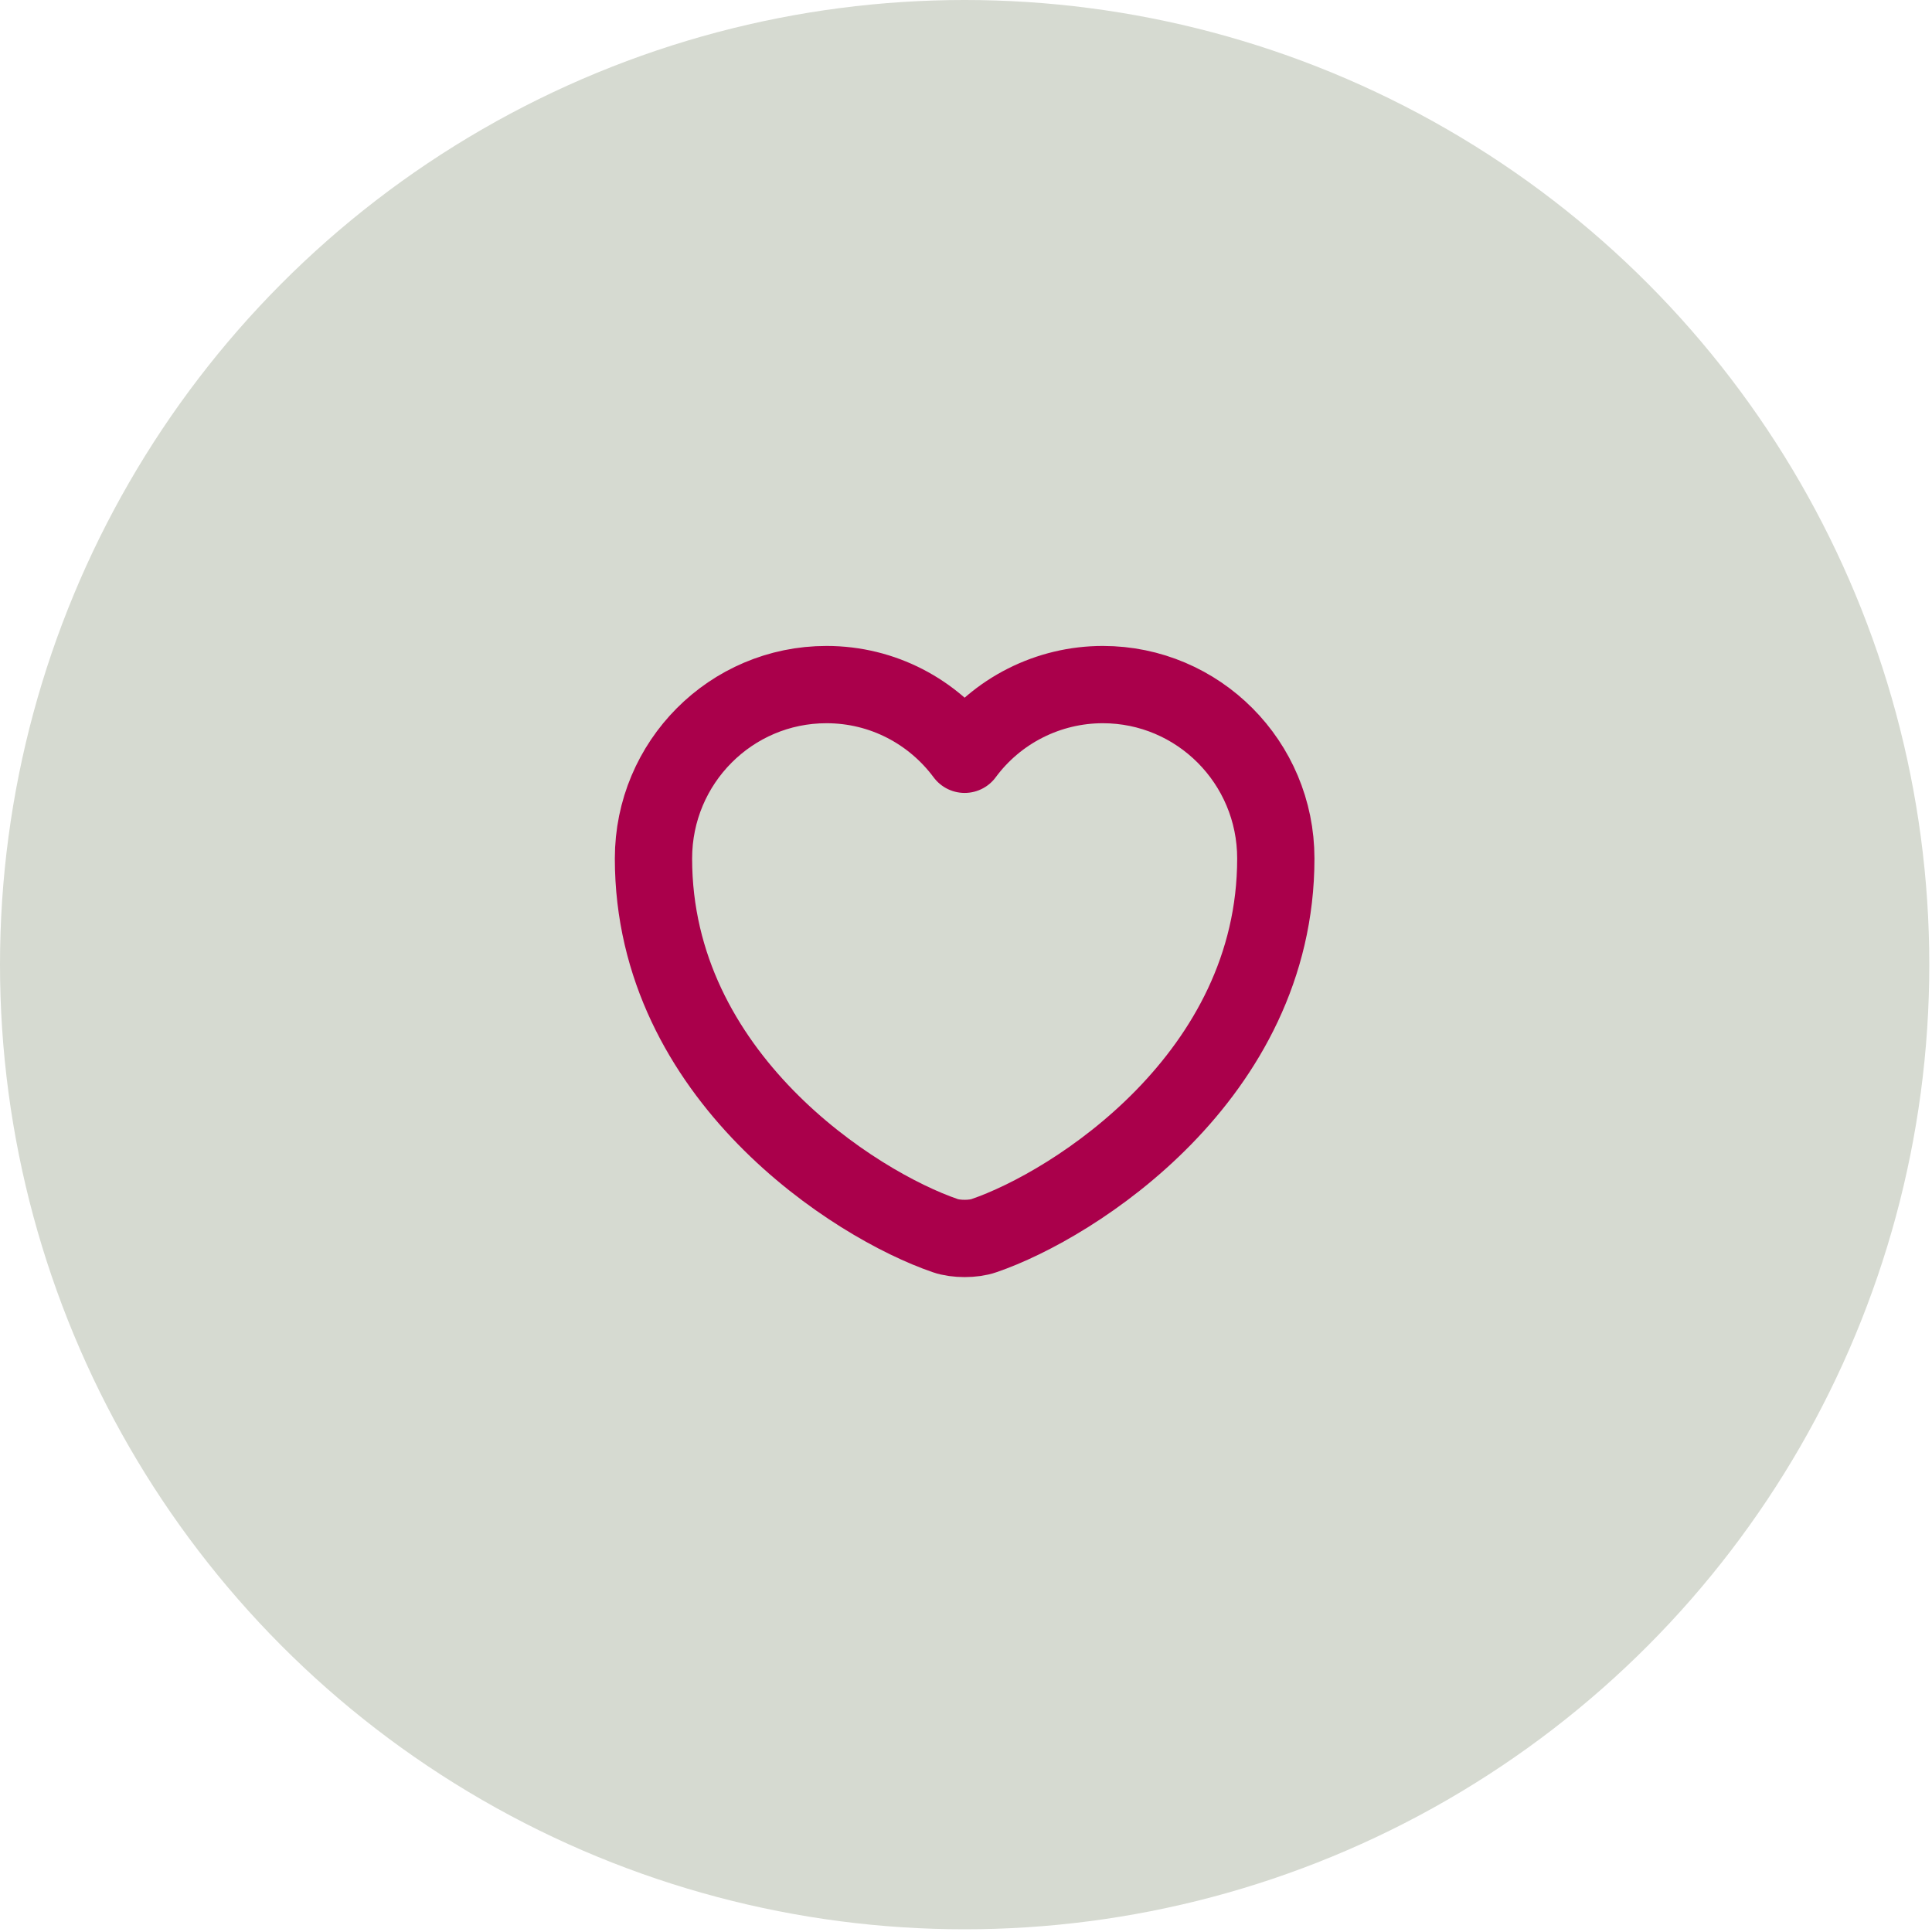
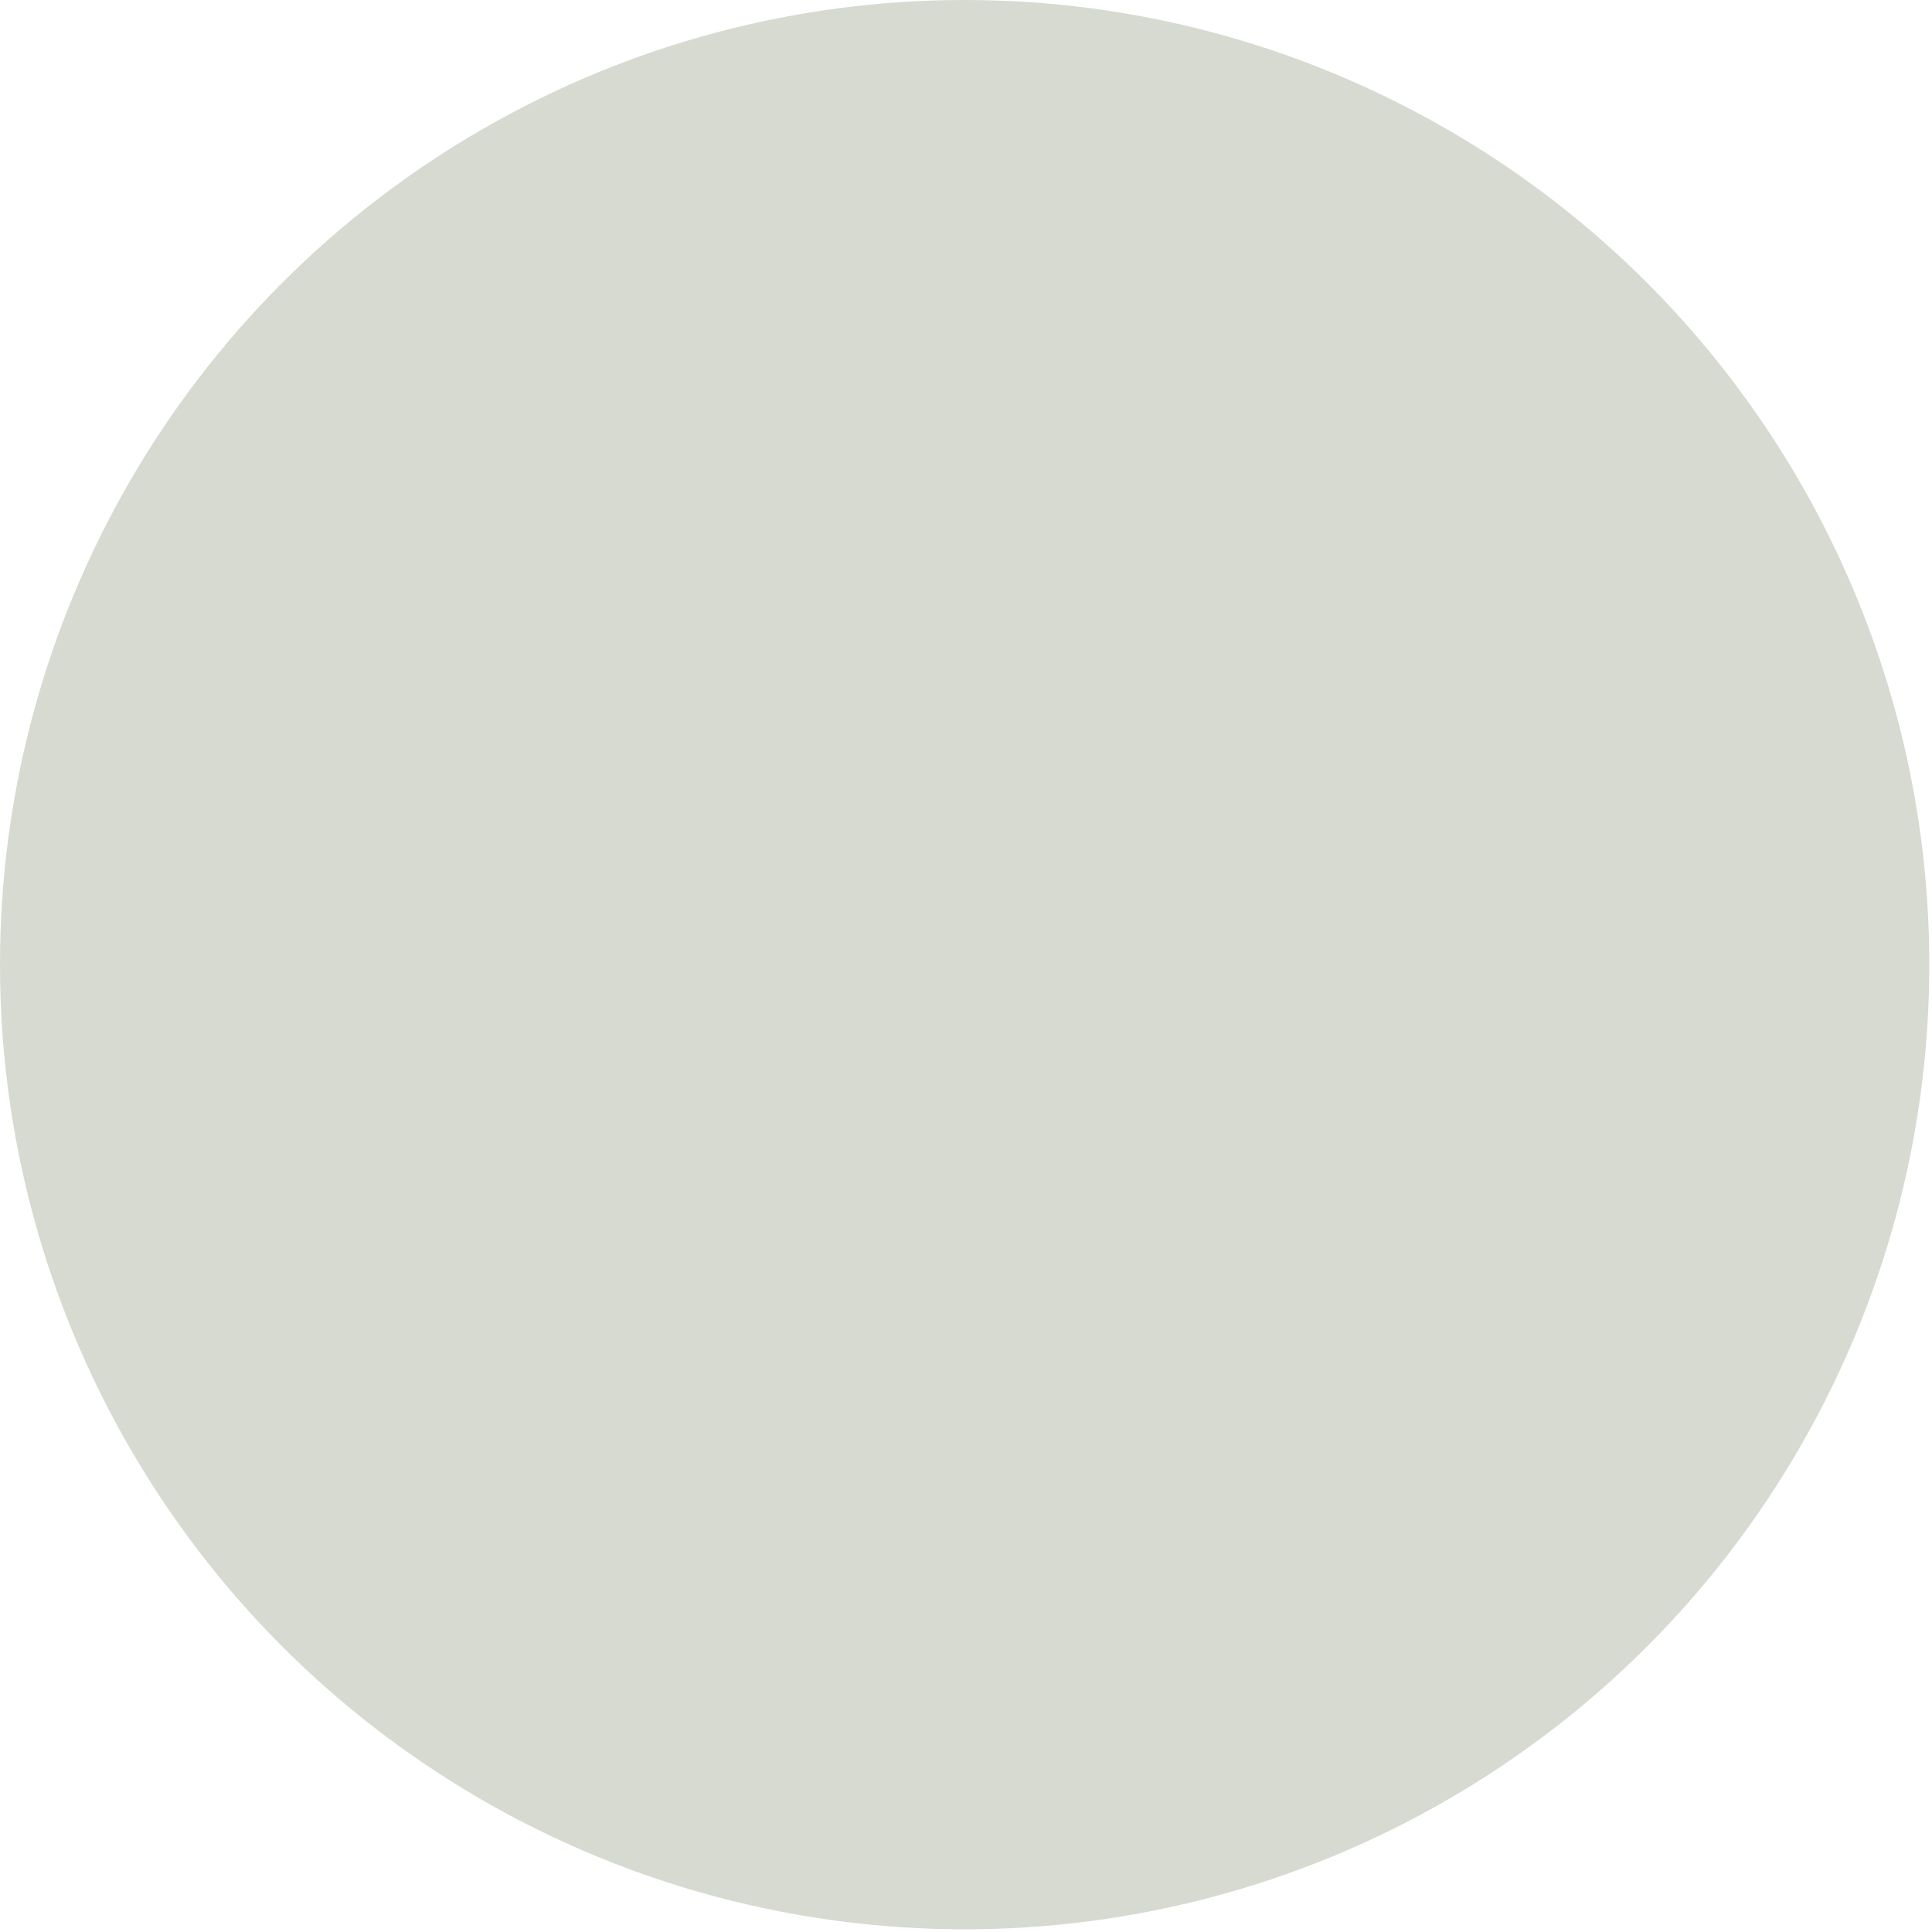
<svg xmlns="http://www.w3.org/2000/svg" width="50" height="50" viewBox="0 0 50 50" fill="none">
  <circle cx="24.965" cy="24.965" r="24.965" fill="#d6dad1" />
-   <path d="M25.464 31.979C25.19 32.075 24.739 32.075 24.465 31.979C22.13 31.182 16.912 27.856 16.912 22.218C16.912 19.73 18.917 17.717 21.389 17.717C22.855 17.717 24.151 18.425 24.965 19.521C25.378 18.962 25.917 18.507 26.538 18.194C27.159 17.881 27.845 17.717 28.54 17.717C31.012 17.717 33.018 19.73 33.018 22.218C33.018 27.856 27.799 31.182 25.464 31.979Z" stroke="#aa004b" stroke-width="2" stroke-linecap="round" stroke-linejoin="round" />
</svg>